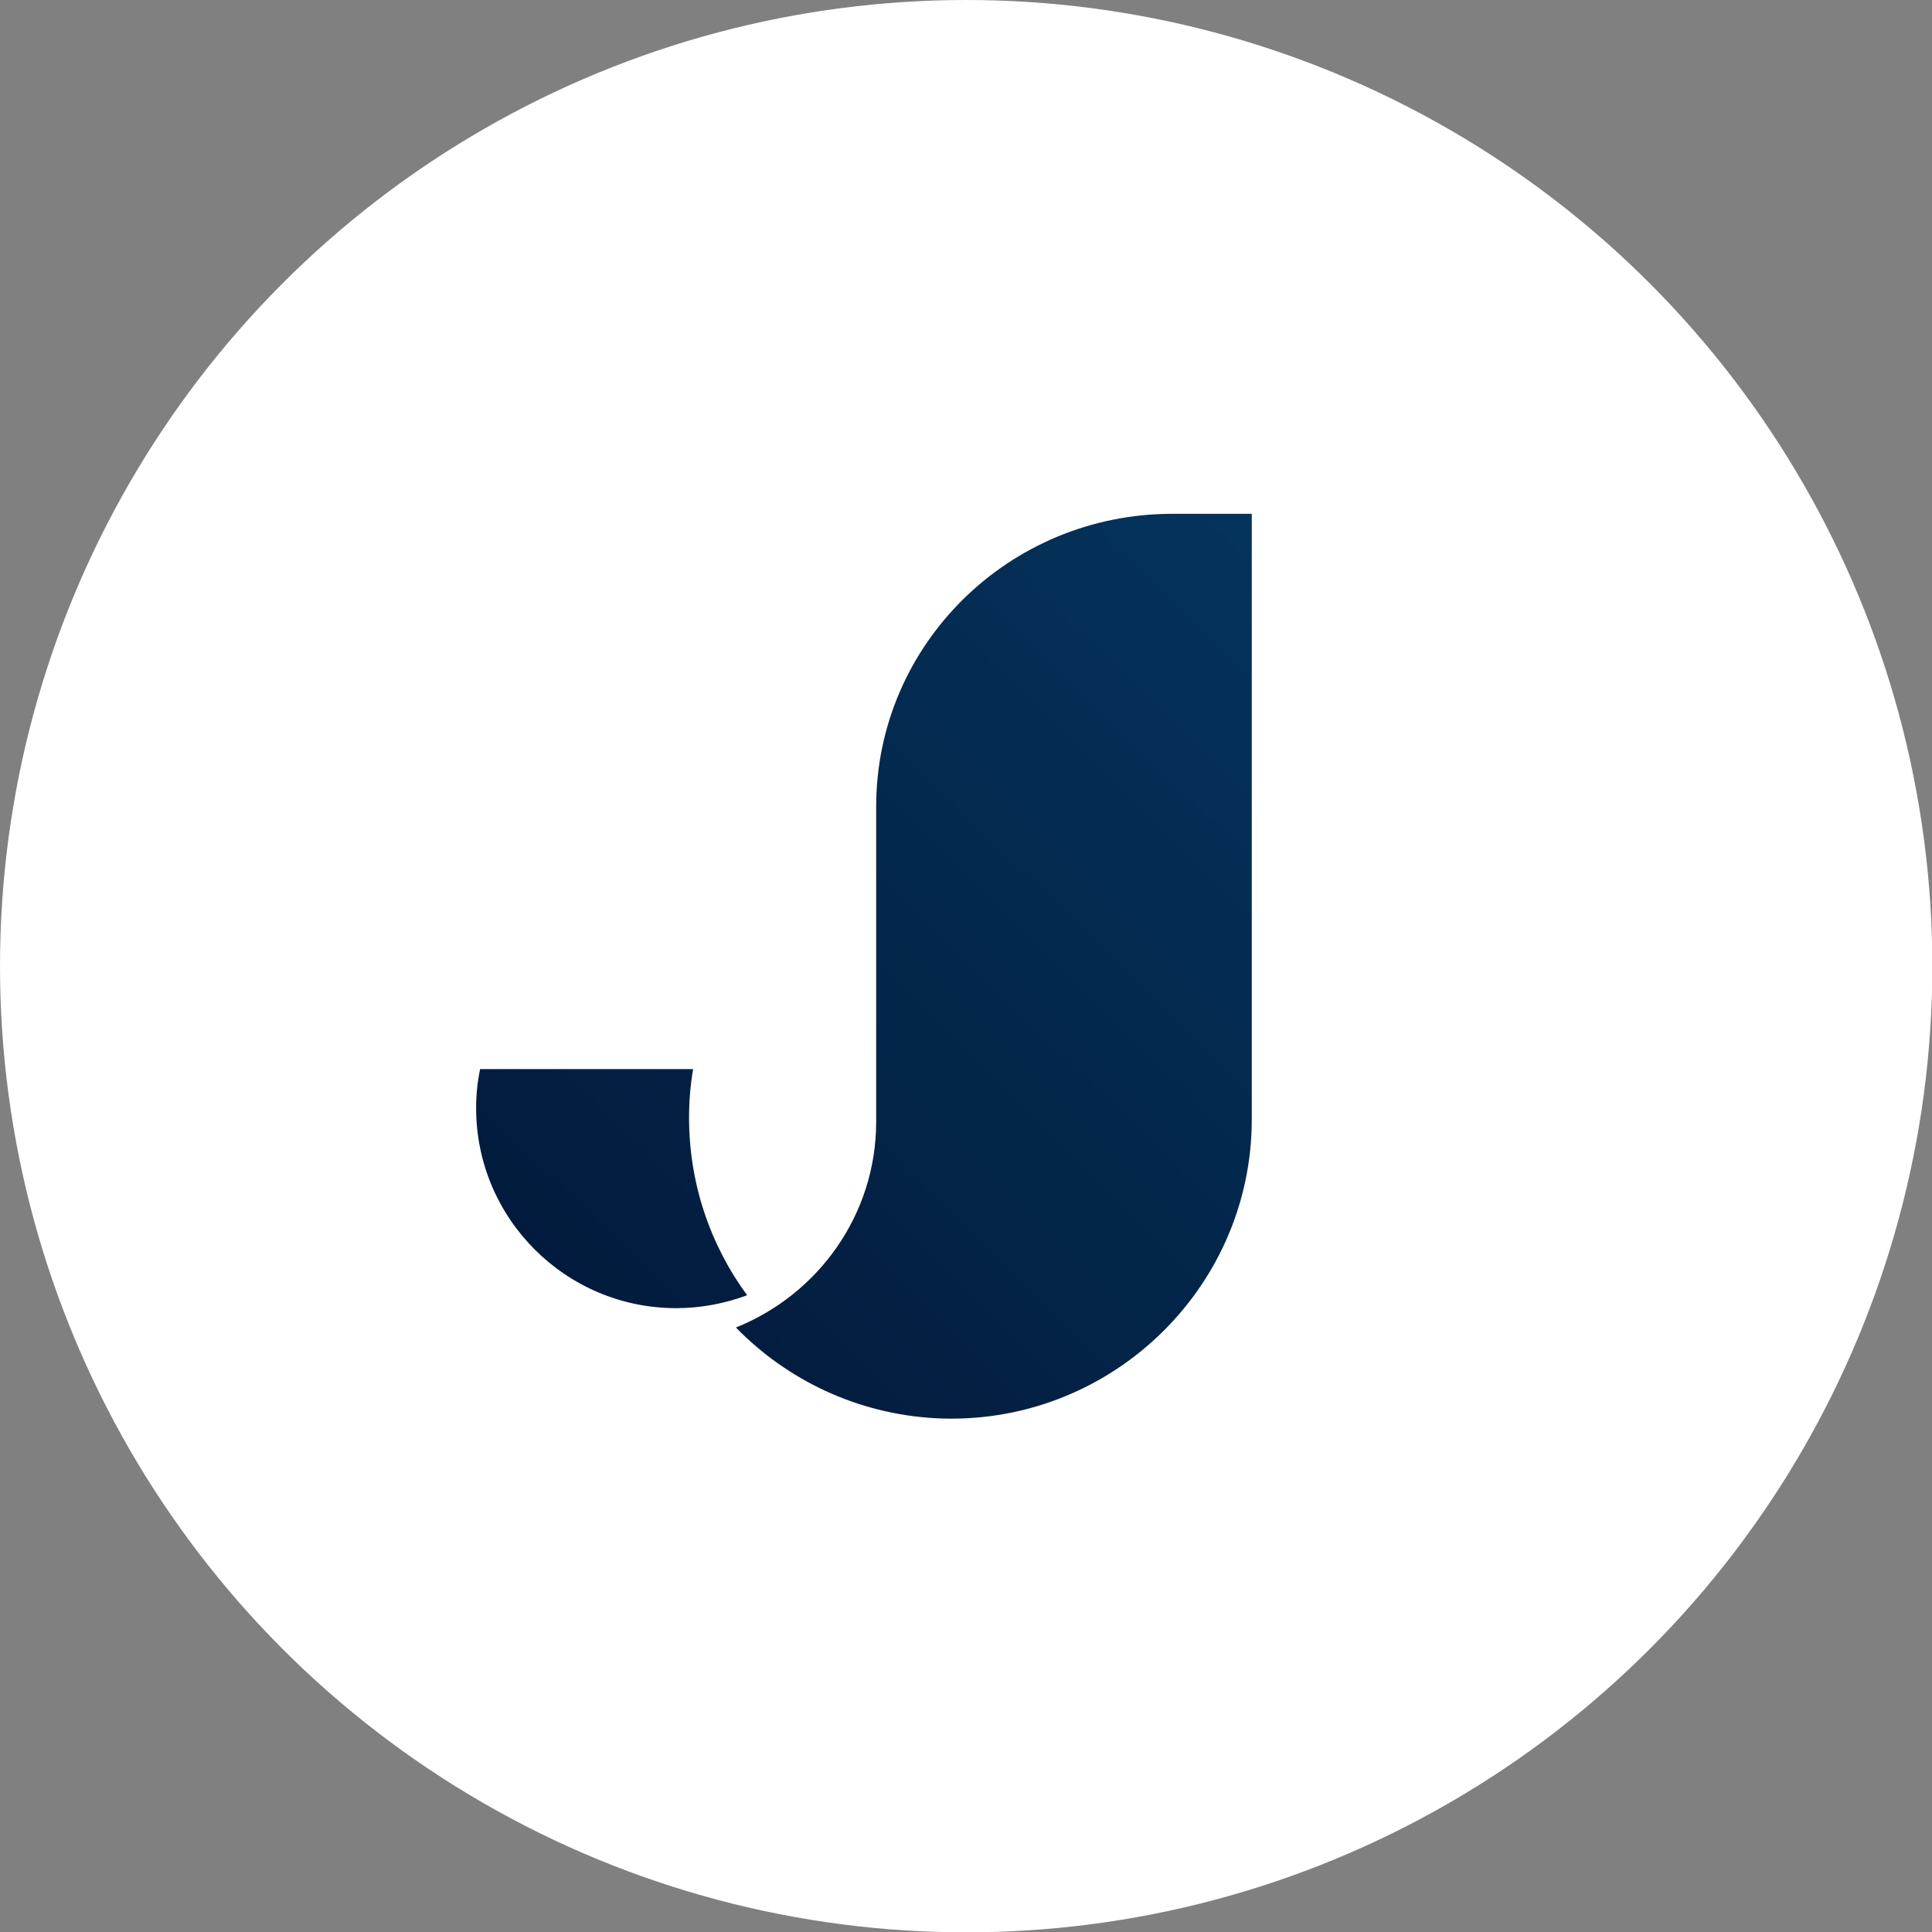
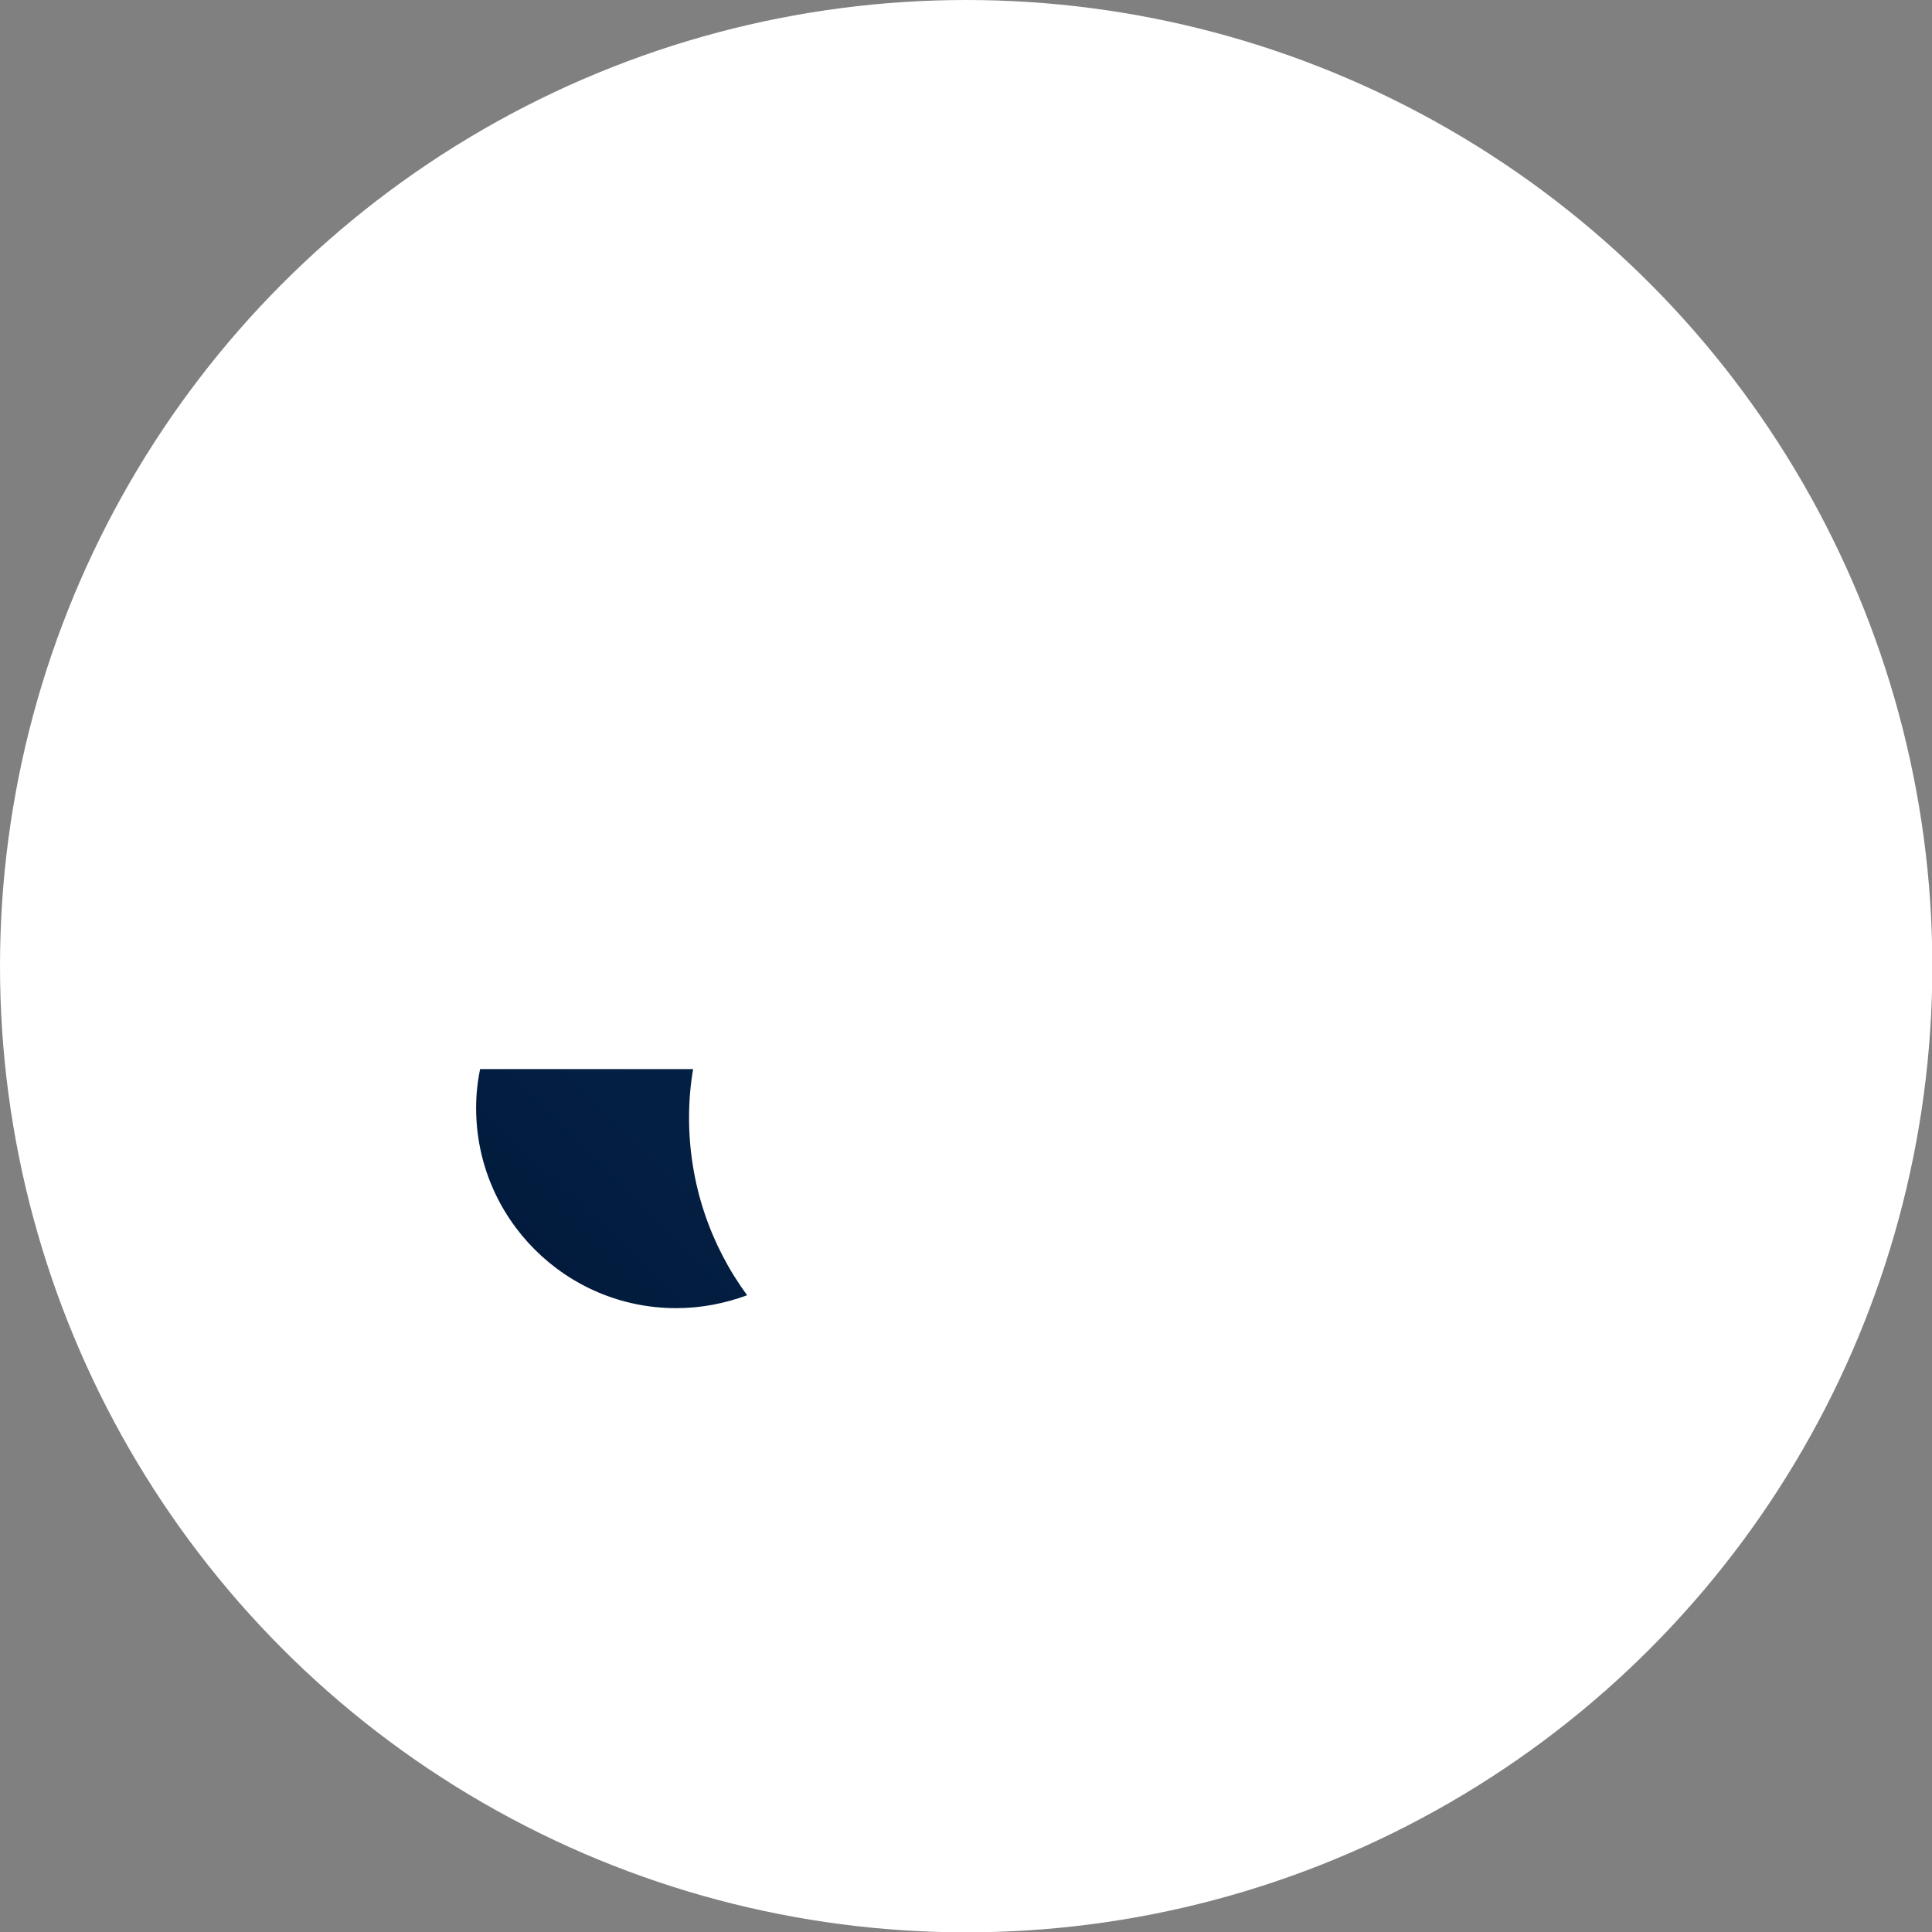
<svg xmlns="http://www.w3.org/2000/svg" xmlns:xlink="http://www.w3.org/1999/xlink" id="Layer_2" data-name="Layer 2" viewBox="0 0 56.89 56.89">
  <rect x="0" y="0" width="56.89" height="56.89" fill="#808080" stroke="none" />
  <defs>
    <style>
      .cls-1 {
        fill: #fff;
      }

      .cls-2 {
        fill: url(#Dégradé_sans_nom_70);
      }

      .cls-3 {
        fill: url(#Dégradé_sans_nom_70-2);
      }
    </style>
    <linearGradient id="Dégradé_sans_nom_70" data-name="Dégradé sans nom 70" x1="-4.03" y1="64.32" x2="57.8" y2="1.5" gradientUnits="userSpaceOnUse">
      <stop offset="0" stop-color="#00001b" />
      <stop offset="1" stop-color="#064775" />
    </linearGradient>
    <linearGradient id="Dégradé_sans_nom_70-2" data-name="Dégradé sans nom 70" x1="-7.56" y1="60.84" x2="54.27" y2="-1.97" xlink:href="#Dégradé_sans_nom_70" />
  </defs>
  <g id="DESIGN">
    <g>
      <circle class="cls-1" cx="28.45" cy="28.45" r="28.45" />
      <g>
-         <path class="cls-2" d="m27.52,41.76c5.08.28,9.34-3.77,9.34-8.8V15.13s0,0,0,0h-2.34c-4.82,0-8.72,3.86-8.72,8.62v9.28c0,2.74-1.71,5.09-4.13,6.06,0,0,0,0,0,0,1.5,1.54,3.56,2.54,5.86,2.67" />
        <path class="cls-3" d="m14.14,31.47c-.08.38-.12.76-.12,1.16,0,3.25,2.64,5.89,5.89,5.89.74,0,1.44-.14,2.09-.38-1.08-1.47-1.71-3.28-1.71-5.23,0-.49.04-.97.12-1.43h-6.27Z" />
      </g>
    </g>
  </g>
</svg>